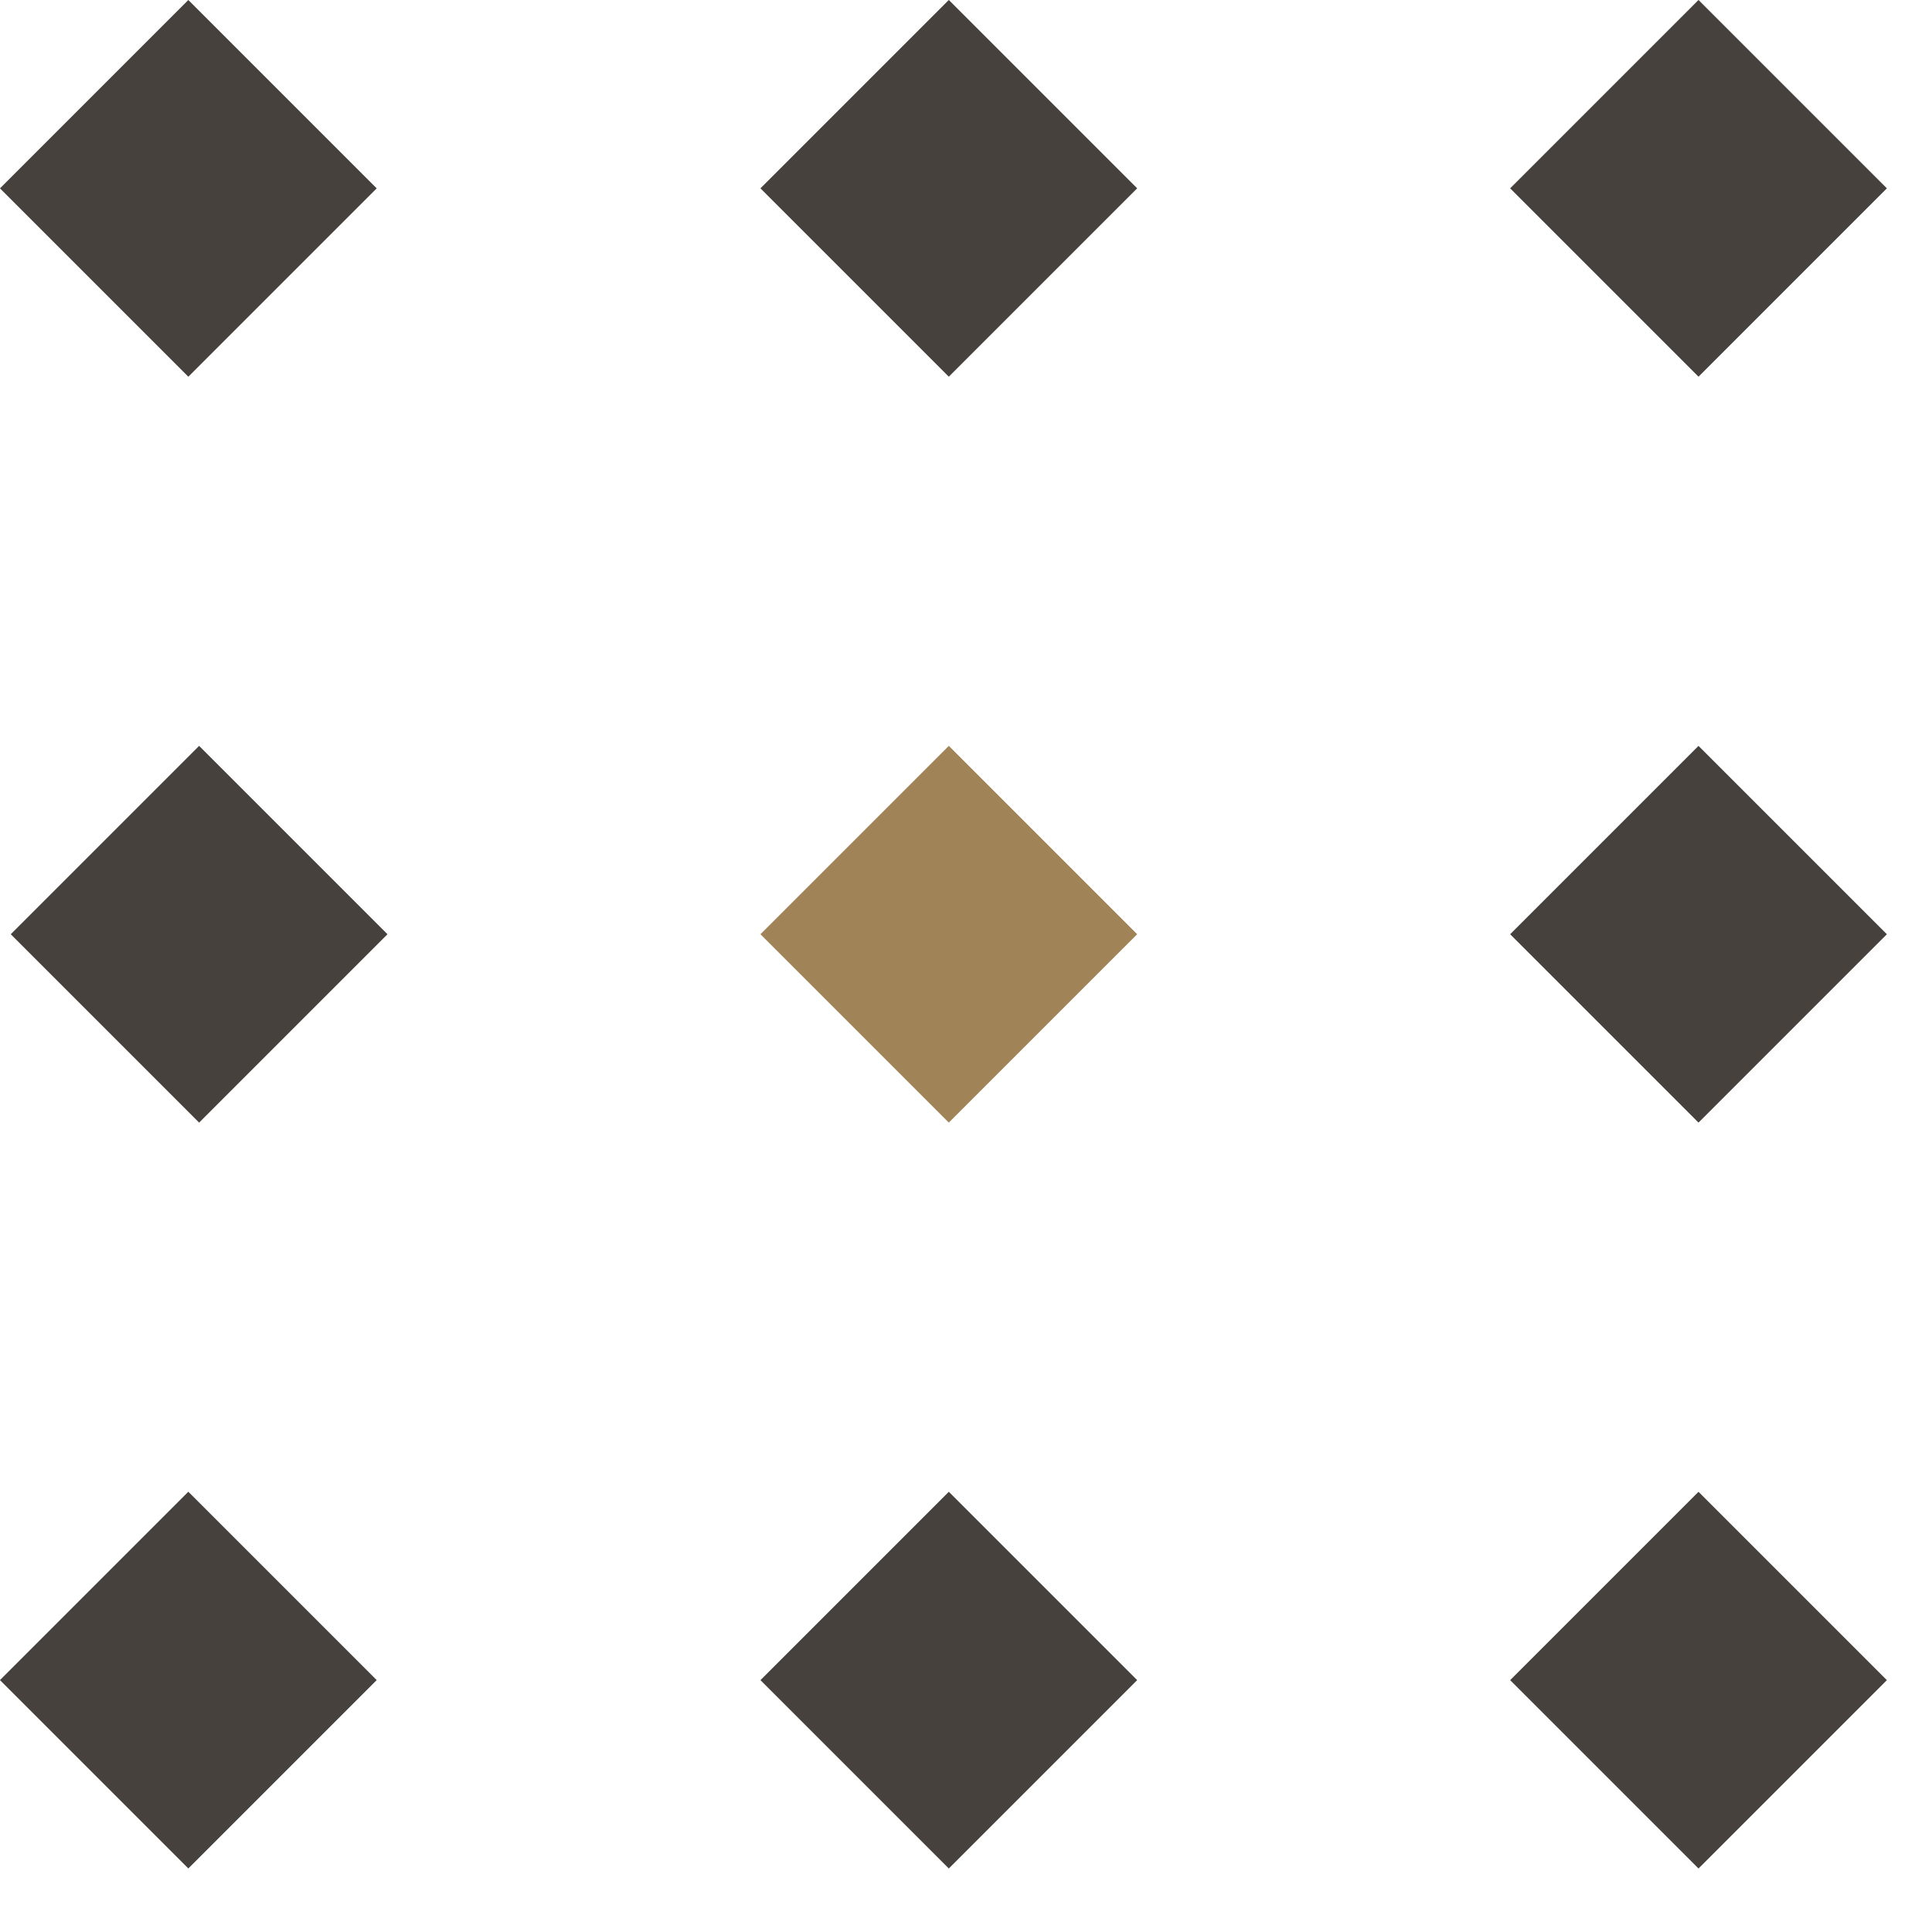
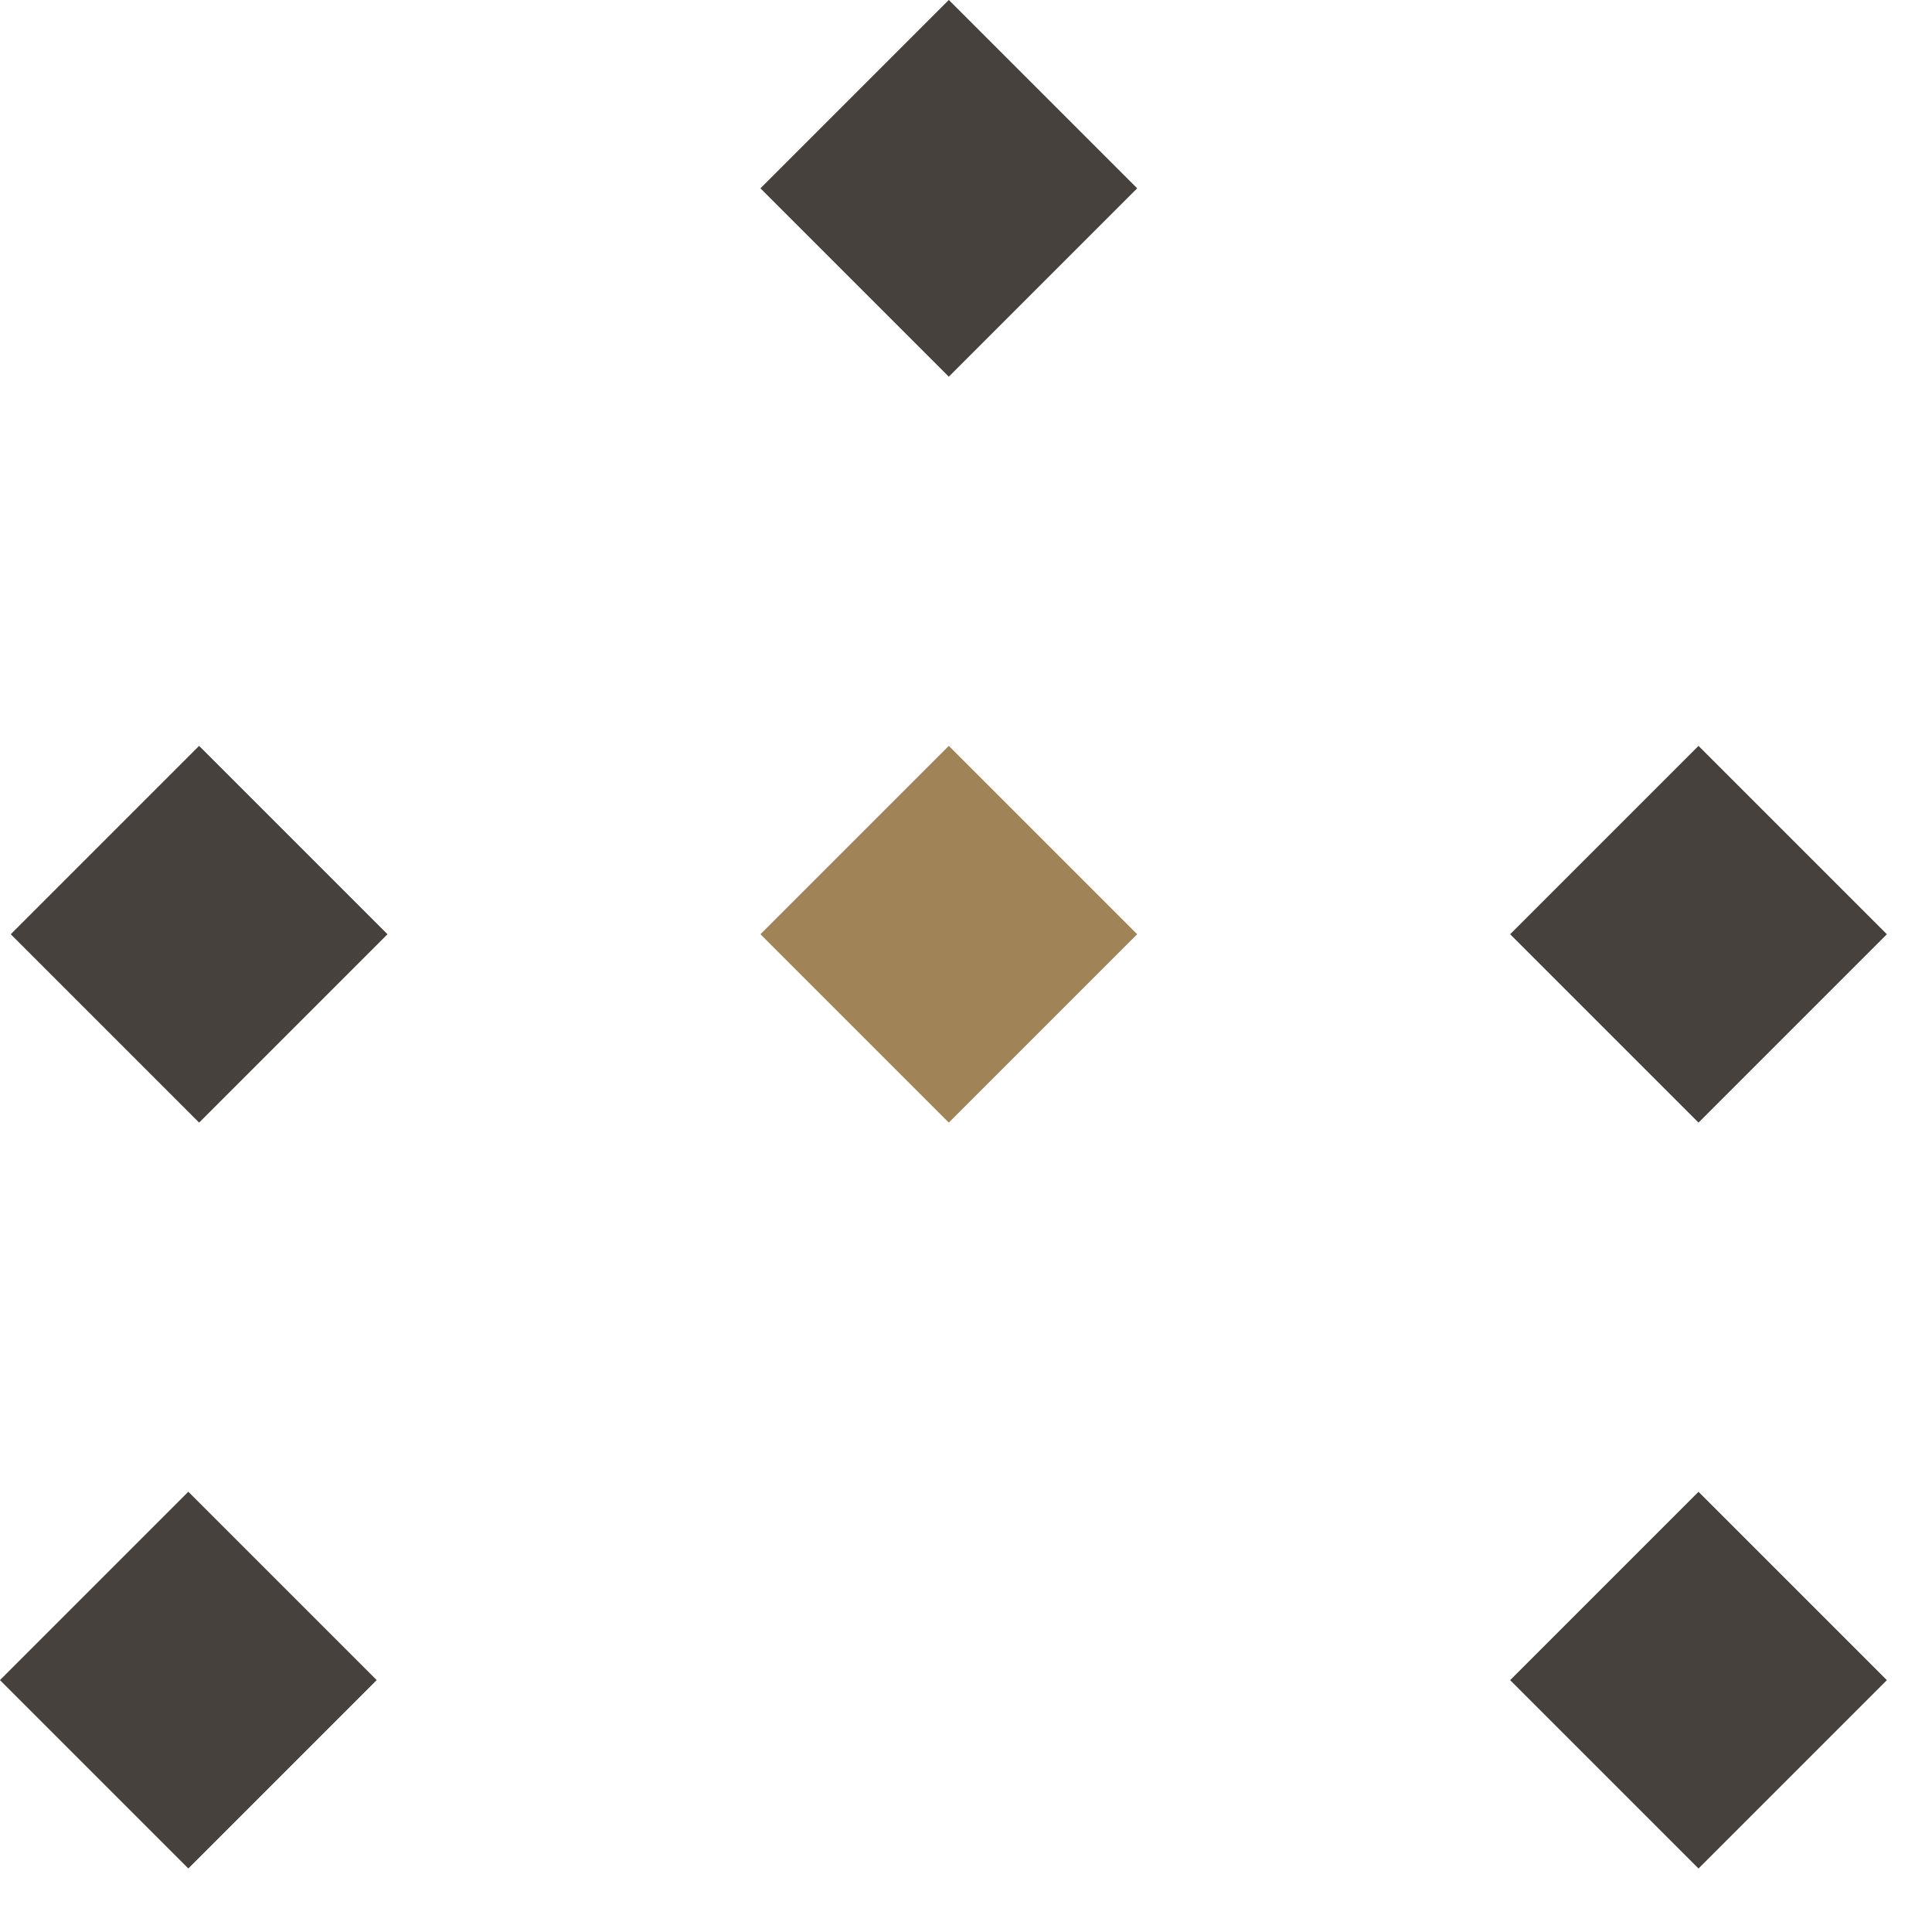
<svg xmlns="http://www.w3.org/2000/svg" width="25" height="25" viewBox="0 0 25 25" fill="none">
-   <rect x="2.437" width="3.447" height="3.447" transform="rotate(45 2.437 0)" fill="#46413D" />
  <rect x="24.416" y="12.089" width="3.447" height="3.447" transform="rotate(135 24.416 12.089)" fill="#46413D" />
-   <rect x="24.416" y="2.437" width="3.447" height="3.447" transform="rotate(135 24.416 2.437)" fill="#46413D" />
  <rect x="24.416" y="21.741" width="3.447" height="3.447" transform="rotate(135 24.416 21.741)" fill="#46413D" />
  <rect x="2.437" y="19.303" width="3.447" height="3.447" transform="rotate(45 2.437 19.303)" fill="#46413D" />
  <rect x="5.014" y="12.089" width="3.447" height="3.447" transform="rotate(135 5.014 12.089)" fill="#46413D" />
  <rect x="14.715" y="12.089" width="3.447" height="3.447" transform="rotate(135 14.715 12.089)" fill="#A08357" />
  <rect x="14.715" y="2.437" width="3.447" height="3.447" transform="rotate(135 14.715 2.437)" fill="#46413D" />
-   <rect x="14.715" y="21.741" width="3.447" height="3.447" transform="rotate(135 14.715 21.741)" fill="#46413D" />
</svg>